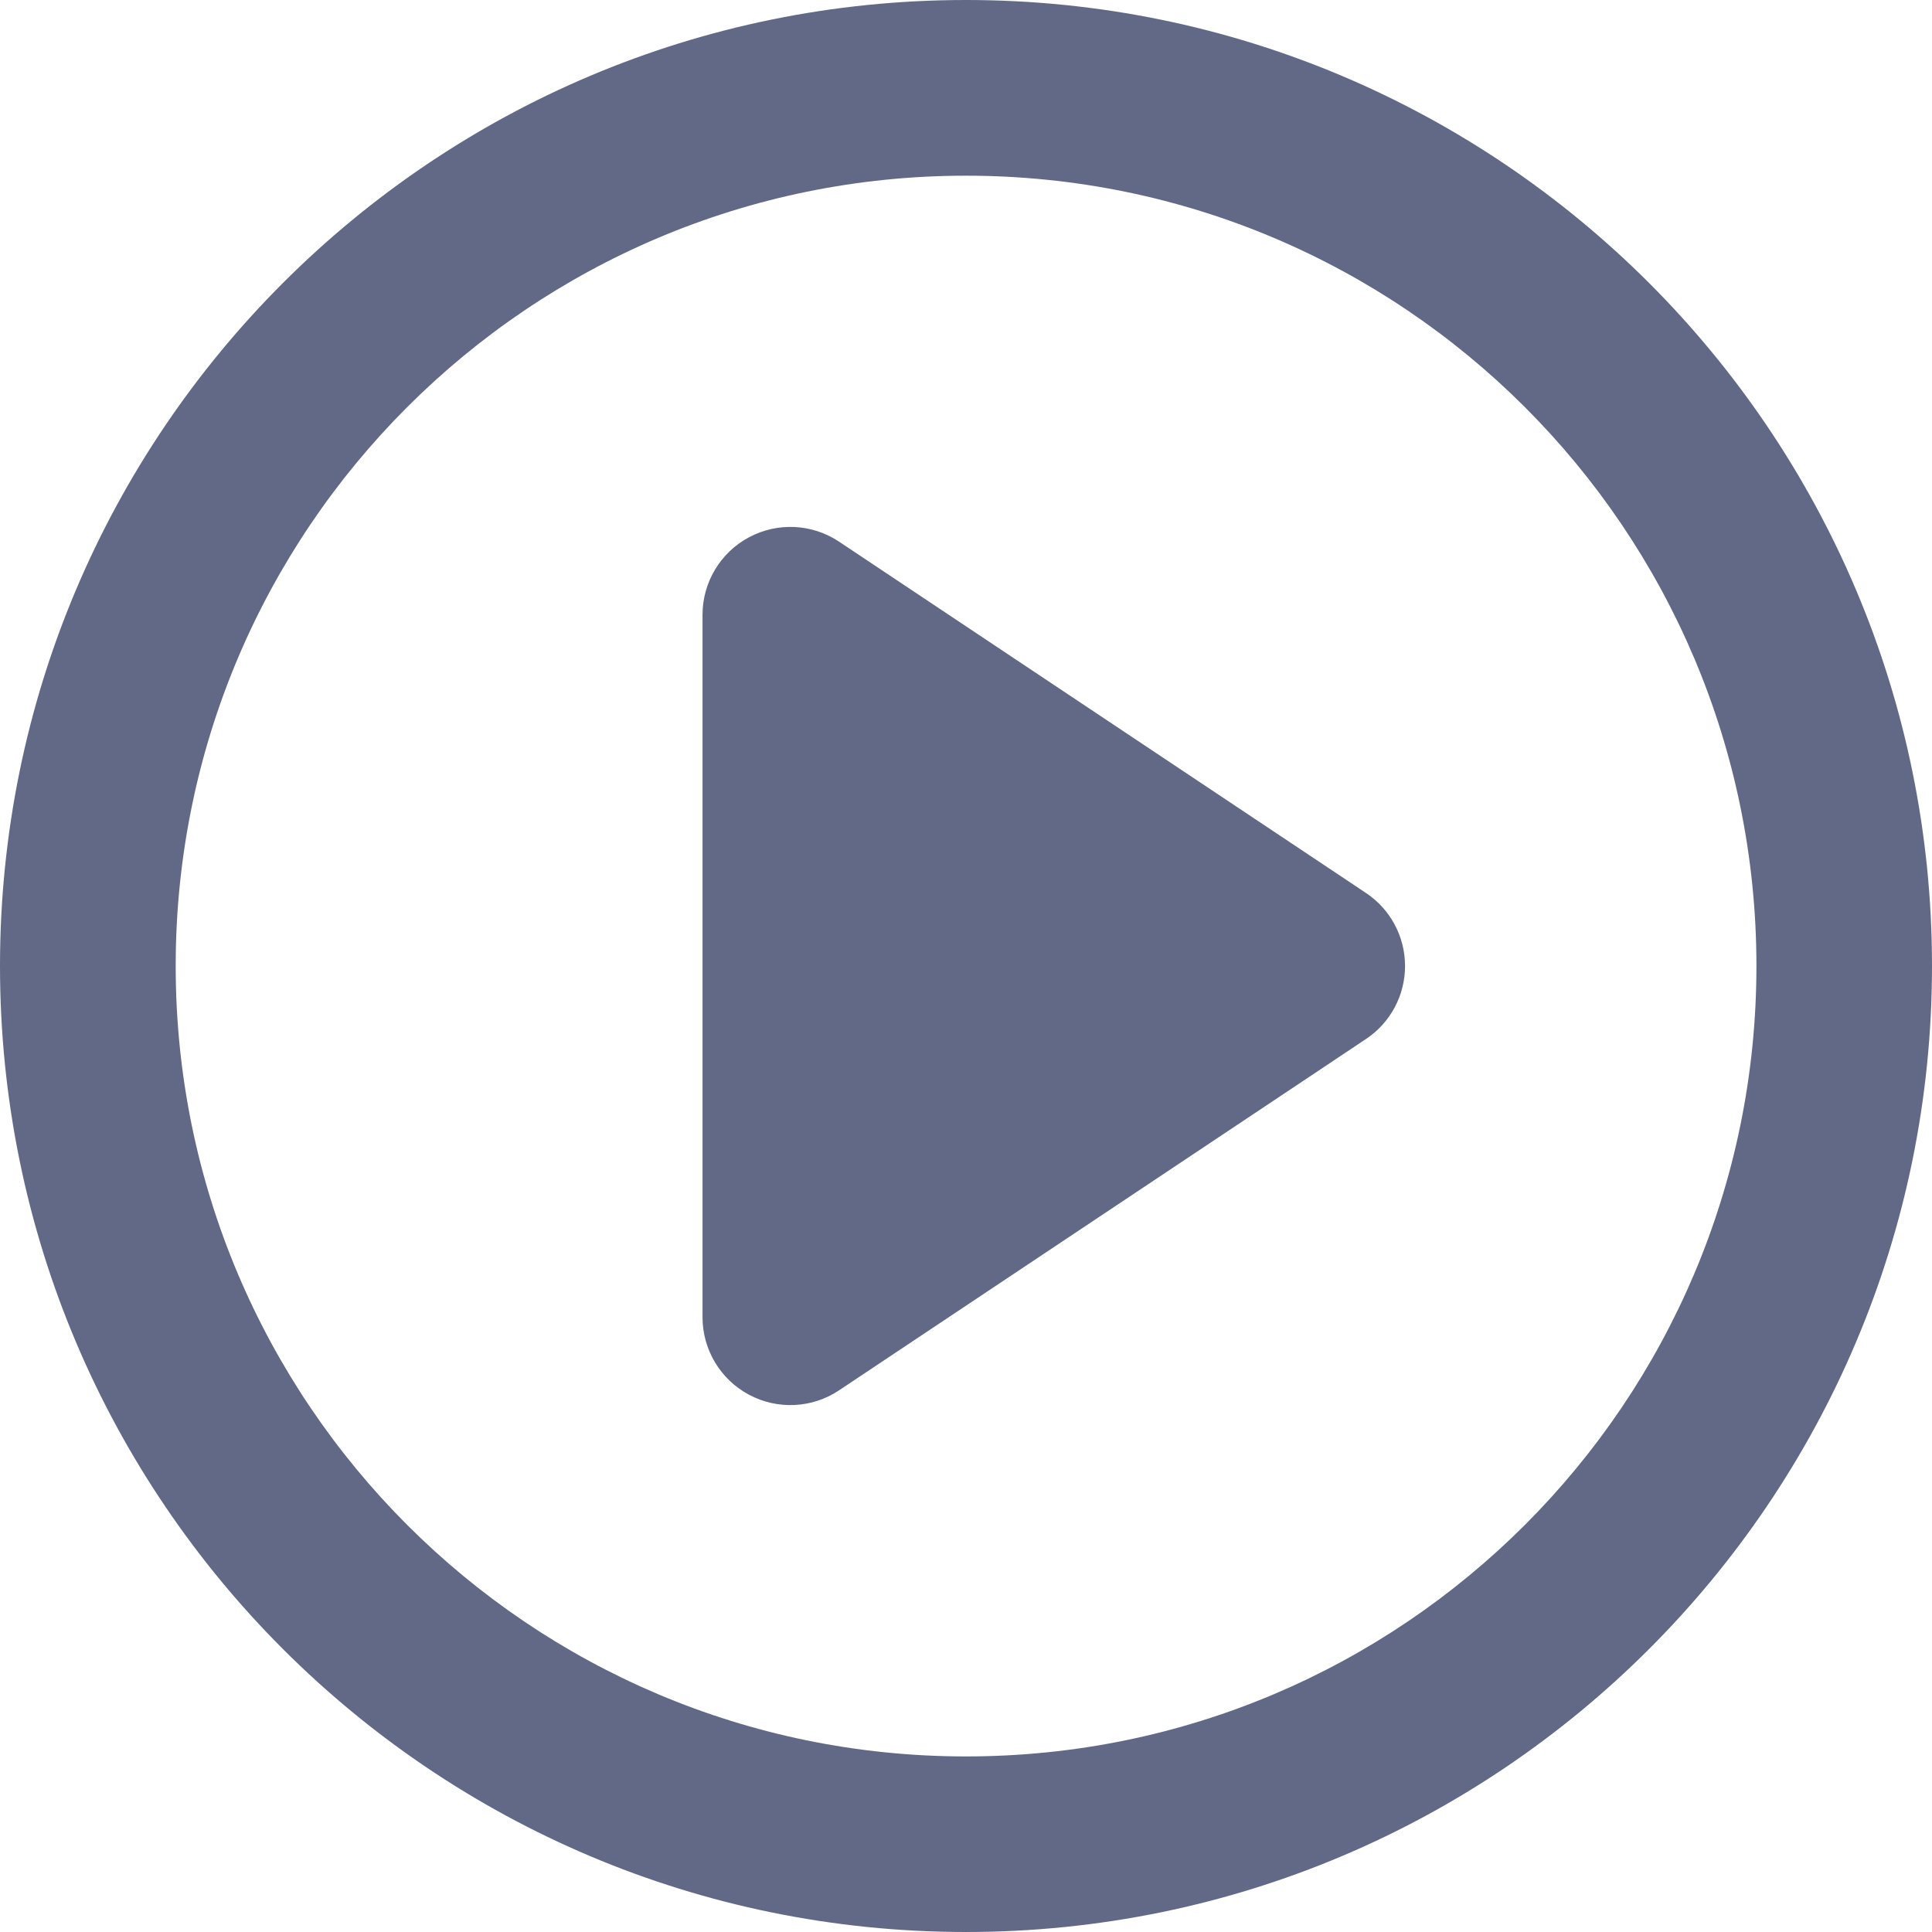
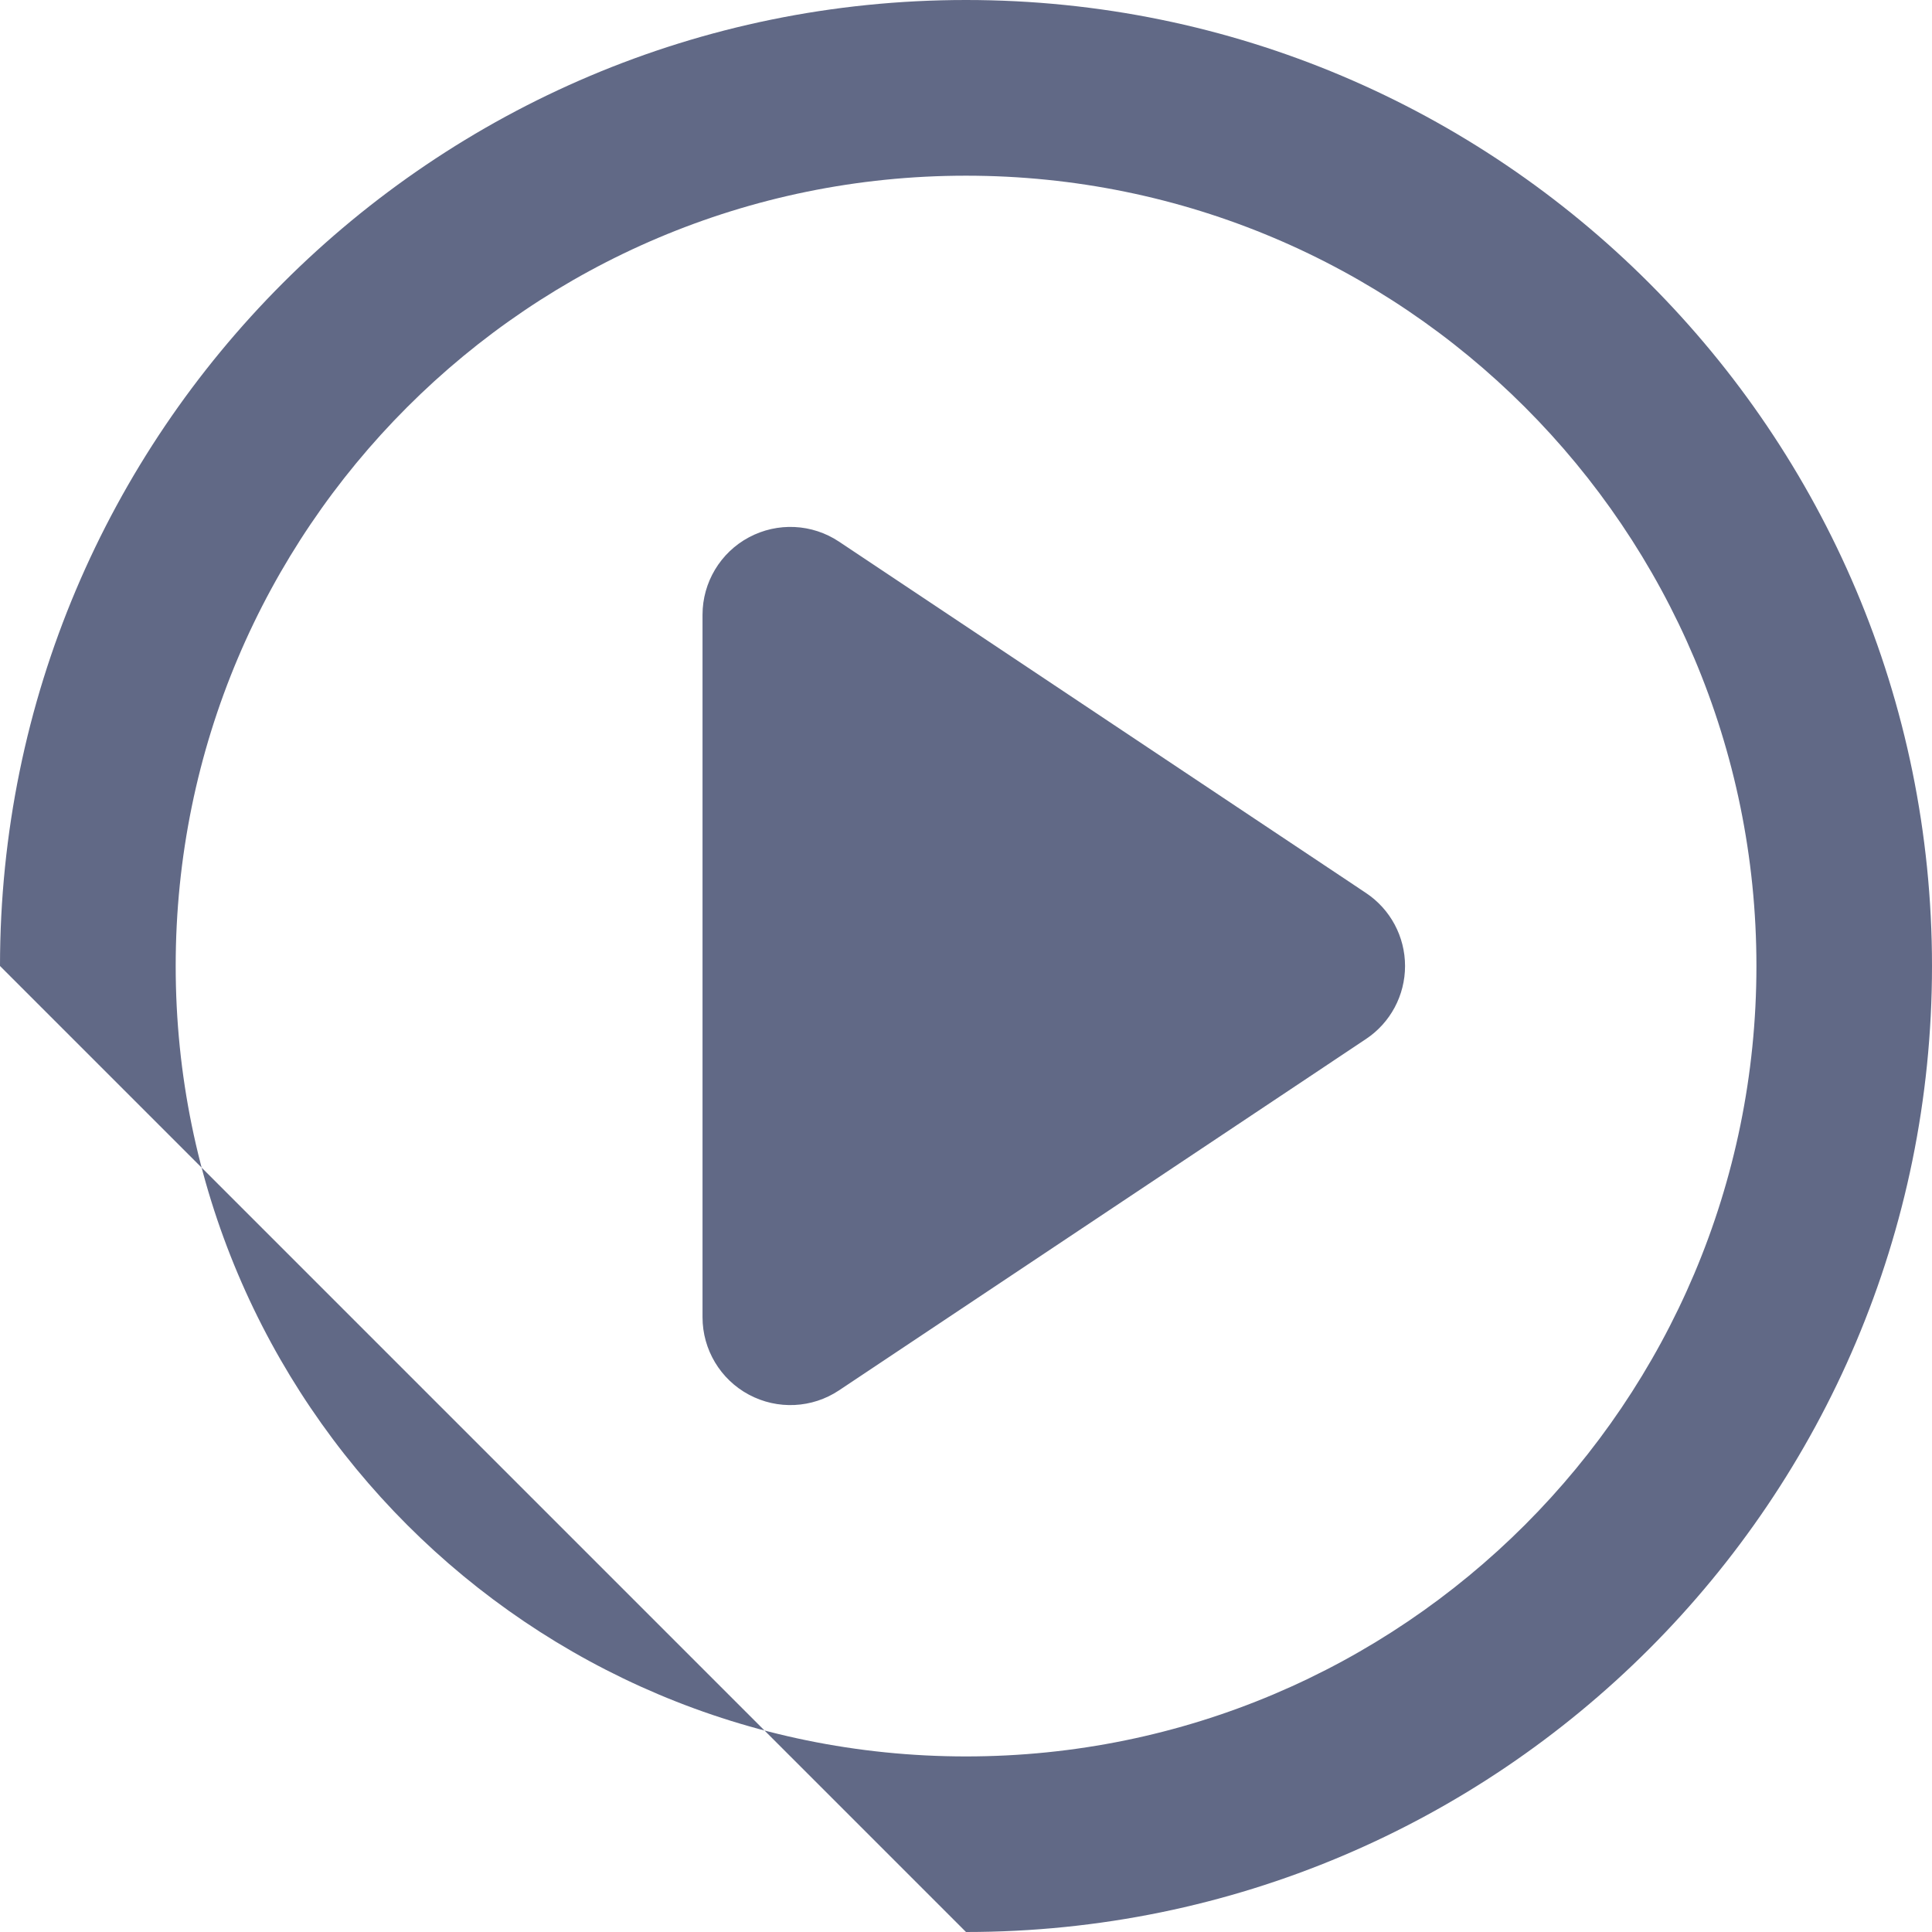
<svg xmlns="http://www.w3.org/2000/svg" width="16" height="16" viewBox="0 0 16 16" fill="none">
-   <path fill-rule="evenodd" clip-rule="evenodd" d="M8 1.455C4.385 1.455 1.455 4.385 1.455 8C1.455 11.615 4.385 14.546 8 14.546C11.615 14.546 14.546 11.615 14.546 8C14.546 4.385 11.615 1.455 8 1.455ZM0 8C0 3.582 3.582 0 8 0C12.418 0 16 3.582 16 8C16 12.418 12.418 16 8 16C3.582 16 0 12.418 0 8ZM6.202 4.45C6.439 4.323 6.726 4.337 6.949 4.486L11.312 7.395C11.515 7.53 11.636 7.757 11.636 8C11.636 8.243 11.515 8.47 11.312 8.605L6.949 11.514C6.726 11.663 6.439 11.677 6.202 11.55C5.966 11.424 5.818 11.177 5.818 10.909V5.091C5.818 4.823 5.966 4.576 6.202 4.45Z" fill="#616986" />
+   <path fill-rule="evenodd" clip-rule="evenodd" d="M8 1.455C4.385 1.455 1.455 4.385 1.455 8C1.455 11.615 4.385 14.546 8 14.546C11.615 14.546 14.546 11.615 14.546 8C14.546 4.385 11.615 1.455 8 1.455ZM0 8C0 3.582 3.582 0 8 0C12.418 0 16 3.582 16 8C16 12.418 12.418 16 8 16ZM6.202 4.45C6.439 4.323 6.726 4.337 6.949 4.486L11.312 7.395C11.515 7.53 11.636 7.757 11.636 8C11.636 8.243 11.515 8.47 11.312 8.605L6.949 11.514C6.726 11.663 6.439 11.677 6.202 11.55C5.966 11.424 5.818 11.177 5.818 10.909V5.091C5.818 4.823 5.966 4.576 6.202 4.45Z" fill="#616986" />
</svg>